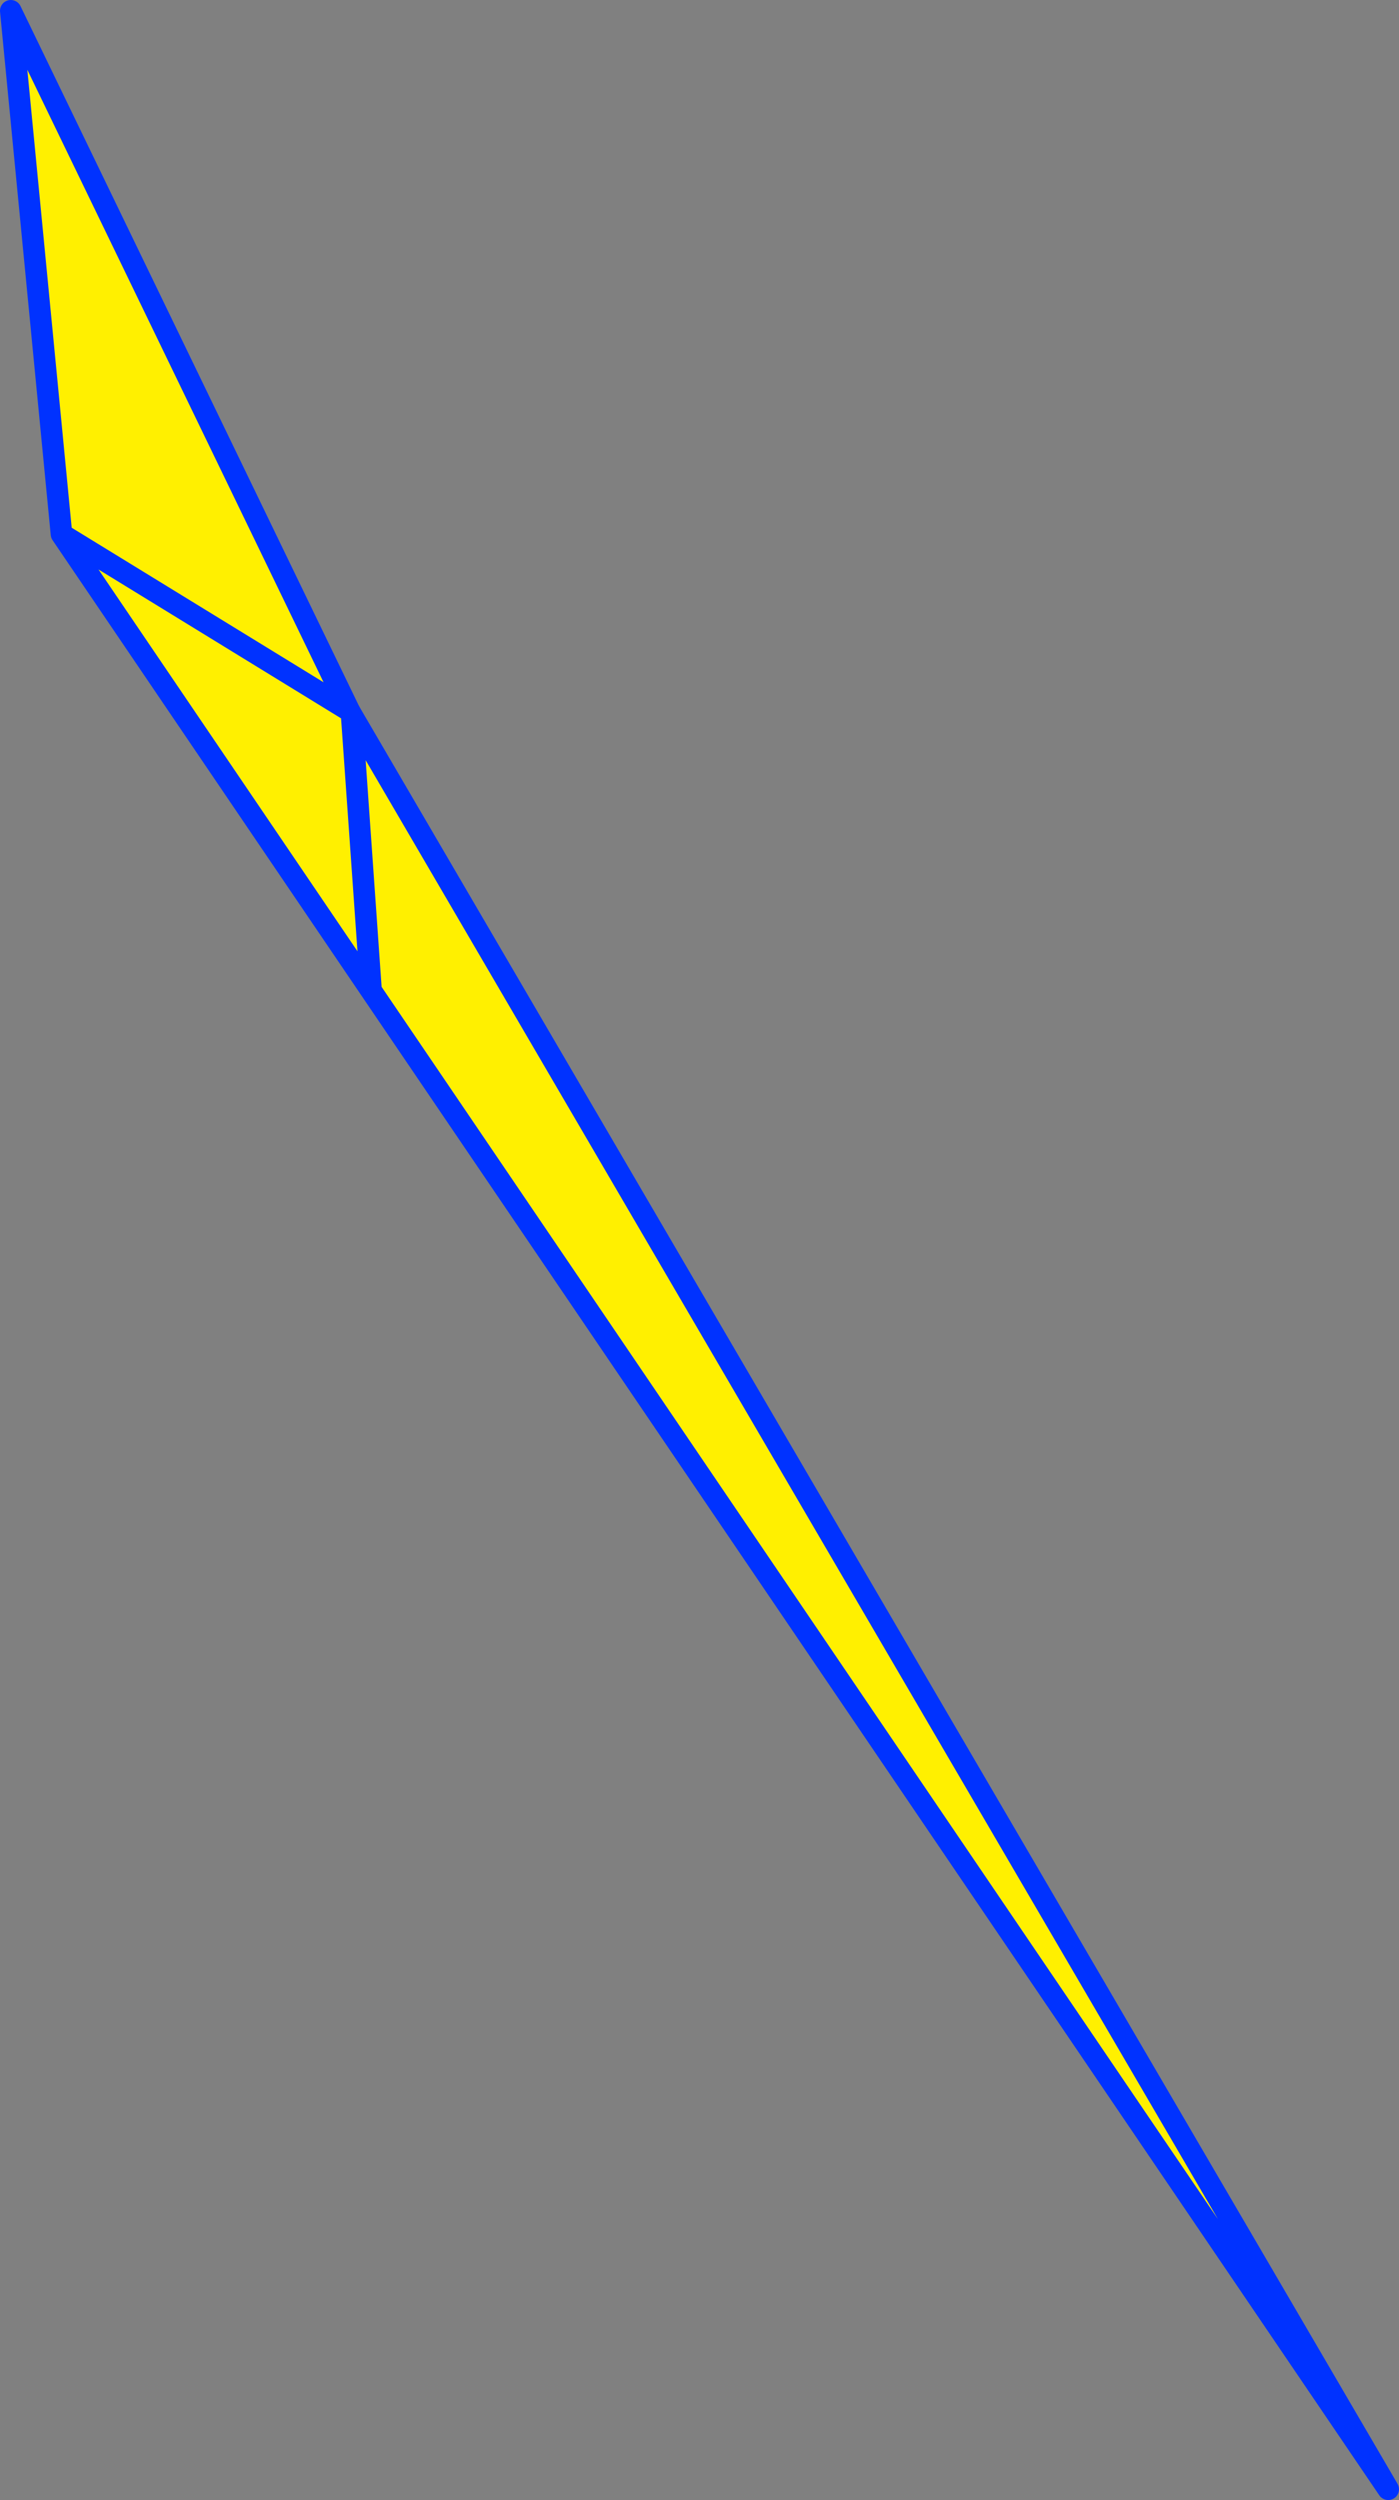
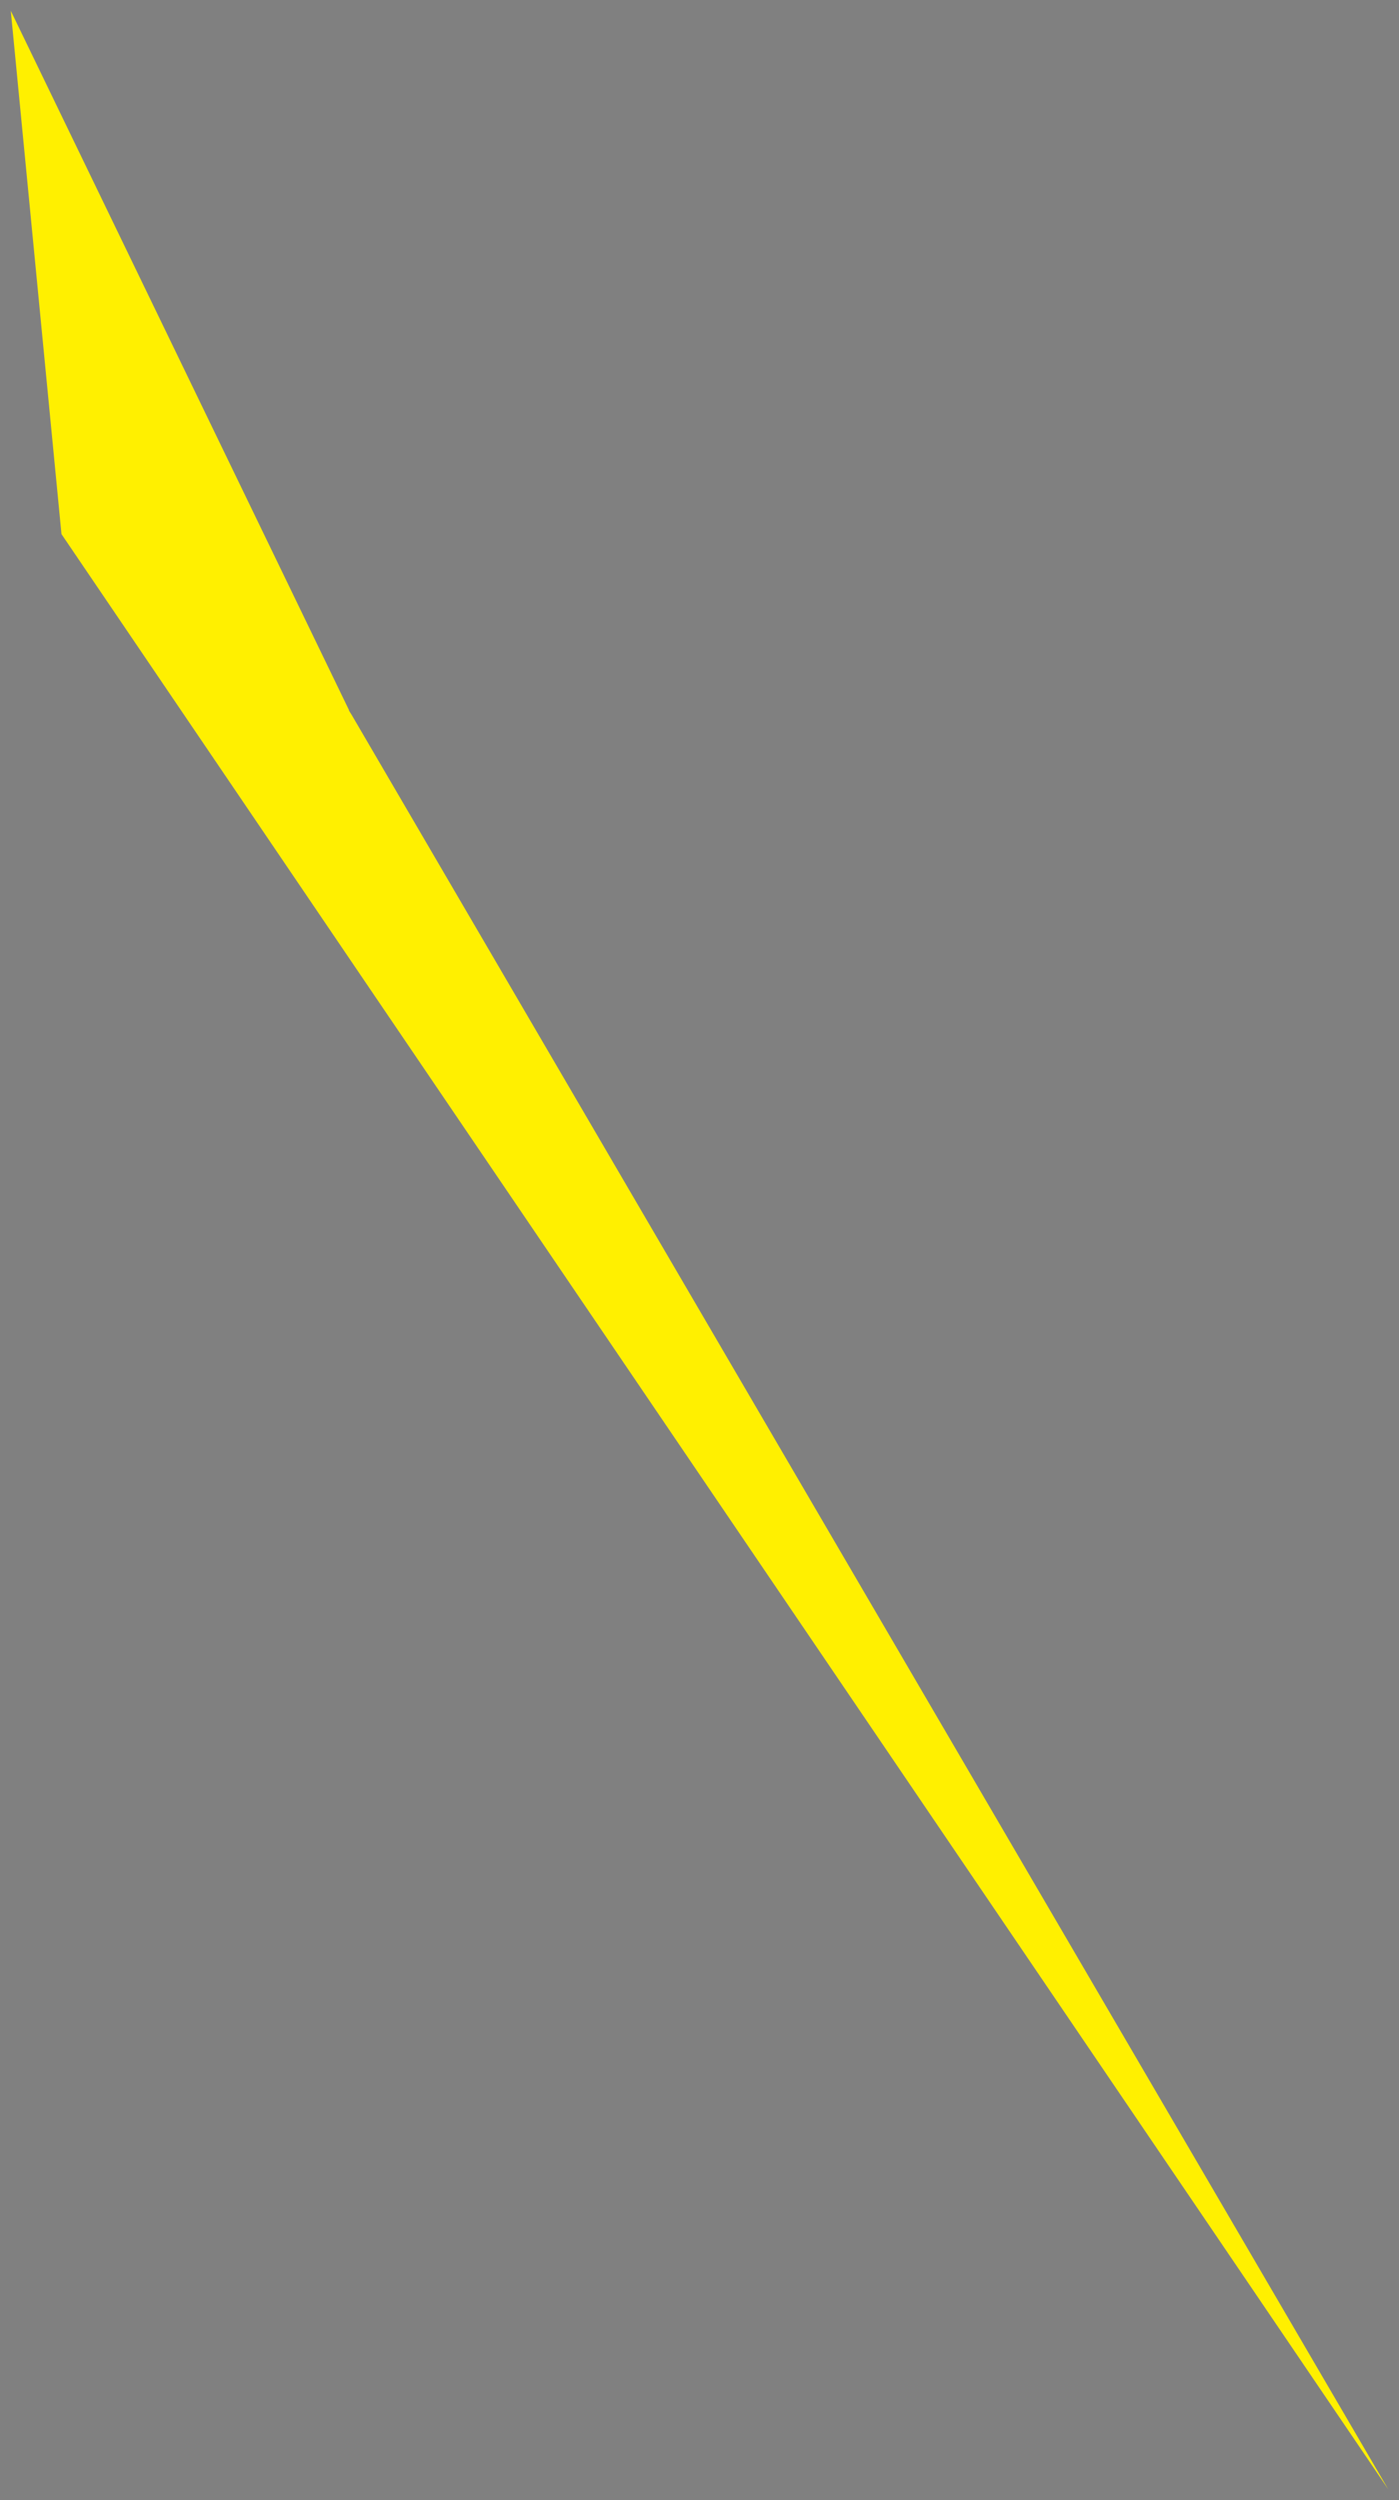
<svg xmlns="http://www.w3.org/2000/svg" height="231.7px" width="129.7px">
  <rect width="100%" height="100%" fill="#808080" stroke="none" />
  <g transform="matrix(1.0, 0.0, 0.0, 1.0, -303.95, -146.4)">
    <path d="M336.3 212.2 L336.3 212.25 336.55 212.65 432.65 377.1 338.35 238.2 309.65 195.9 304.95 147.4 336.3 212.2 M336.3 212.25 L309.65 195.9 336.3 212.25 M338.35 238.2 L336.55 212.65 338.35 238.2" fill="#fff000" fill-rule="evenodd" stroke="none" />
-     <path d="M336.55 212.65 L336.3 212.2 336.3 212.25 336.55 212.65 432.65 377.1 338.35 238.2 309.65 195.9 304.95 147.4 336.3 212.2 M336.55 212.65 L338.35 238.2 M309.65 195.9 L336.3 212.25" fill="none" stroke="#0032ff" stroke-linecap="round" stroke-linejoin="round" stroke-width="2.0" />
  </g>
</svg>